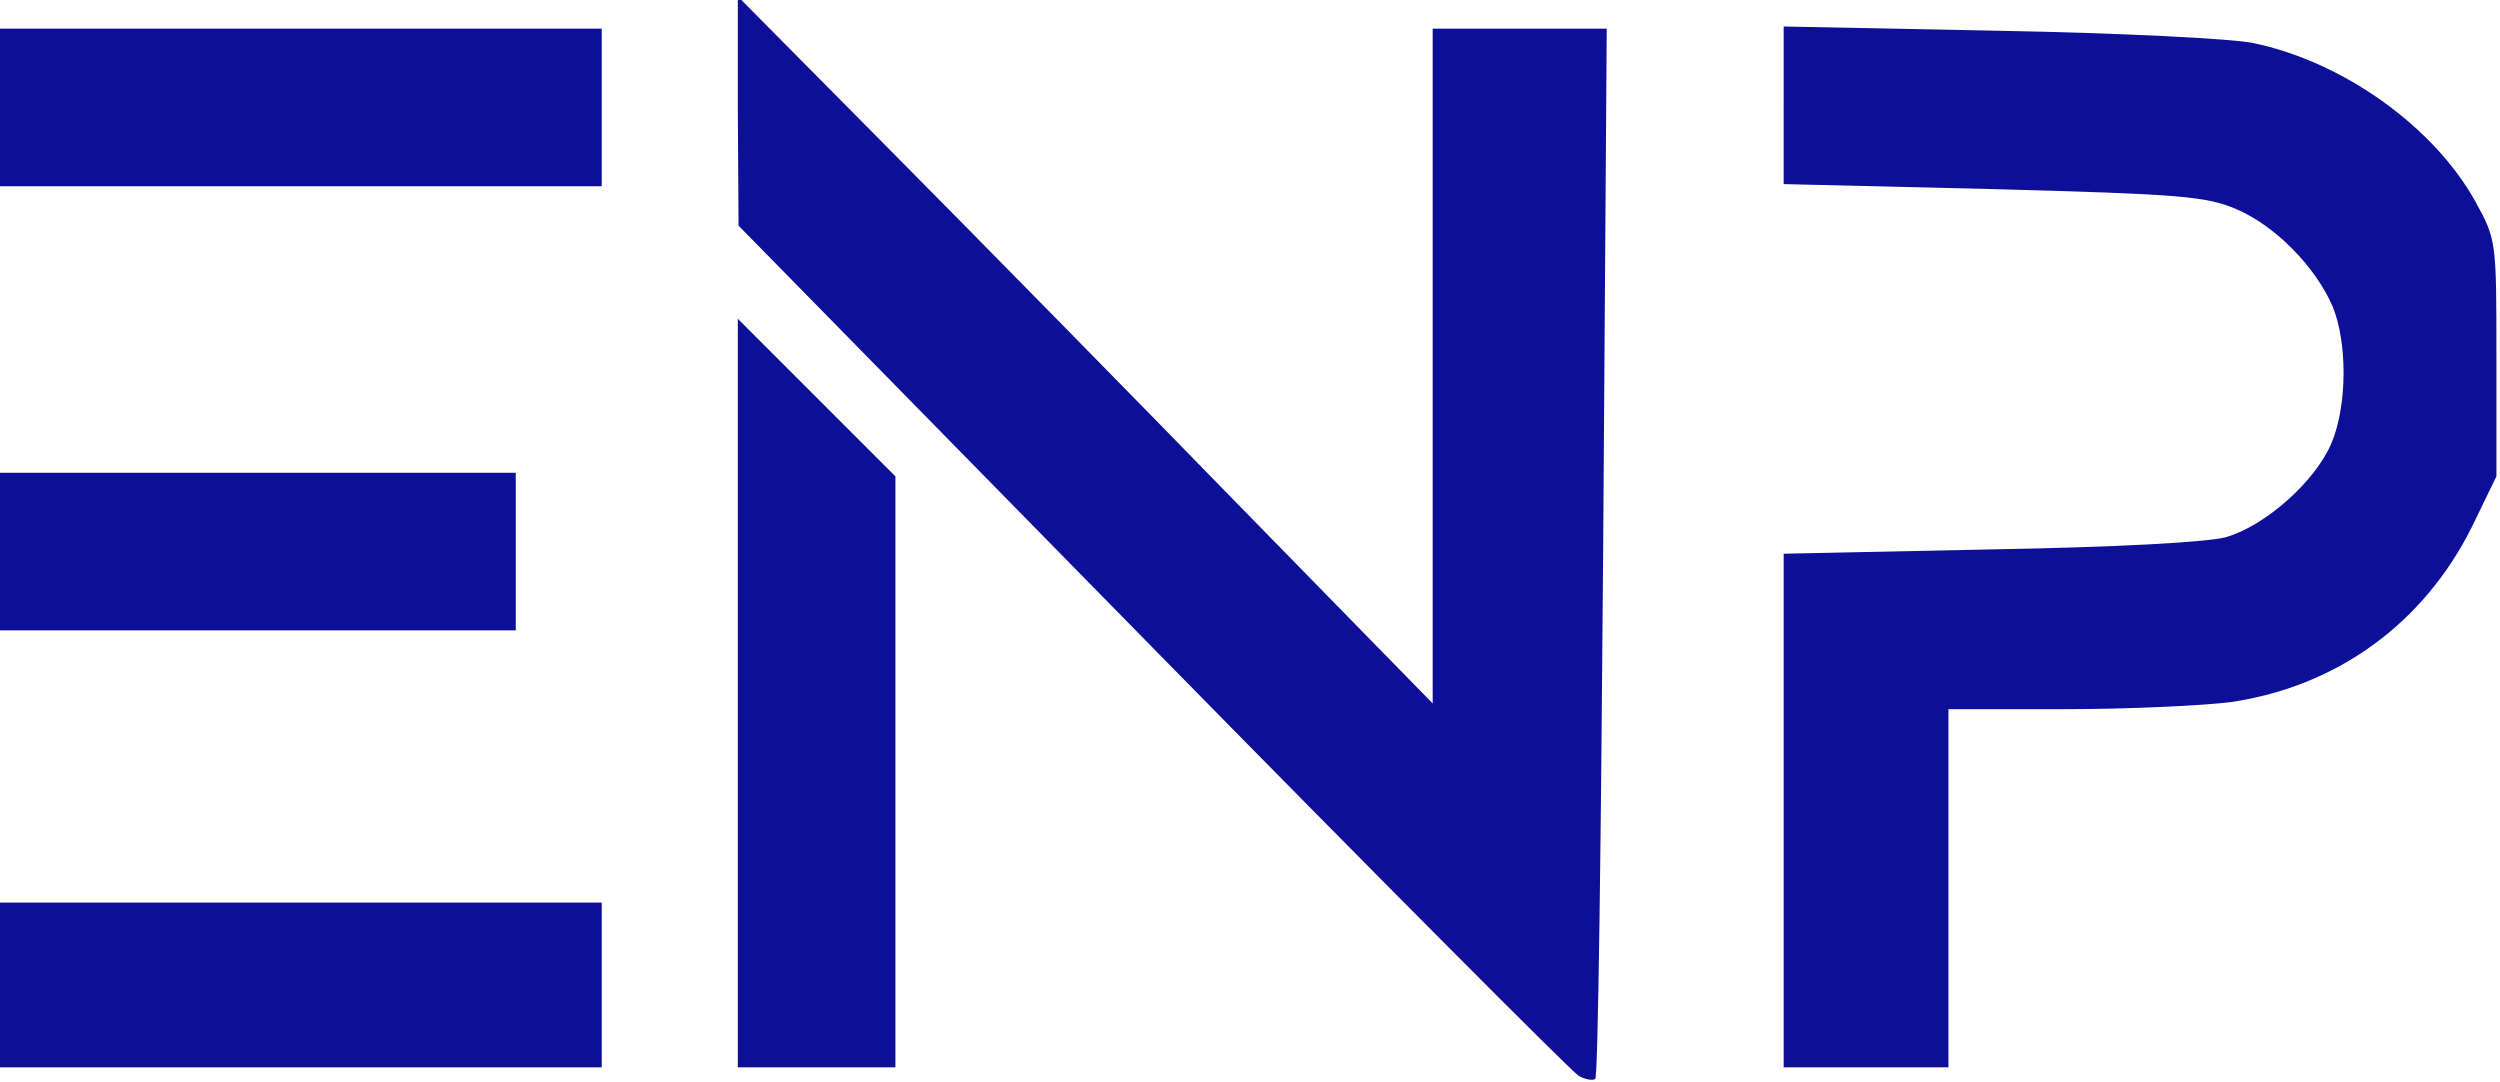
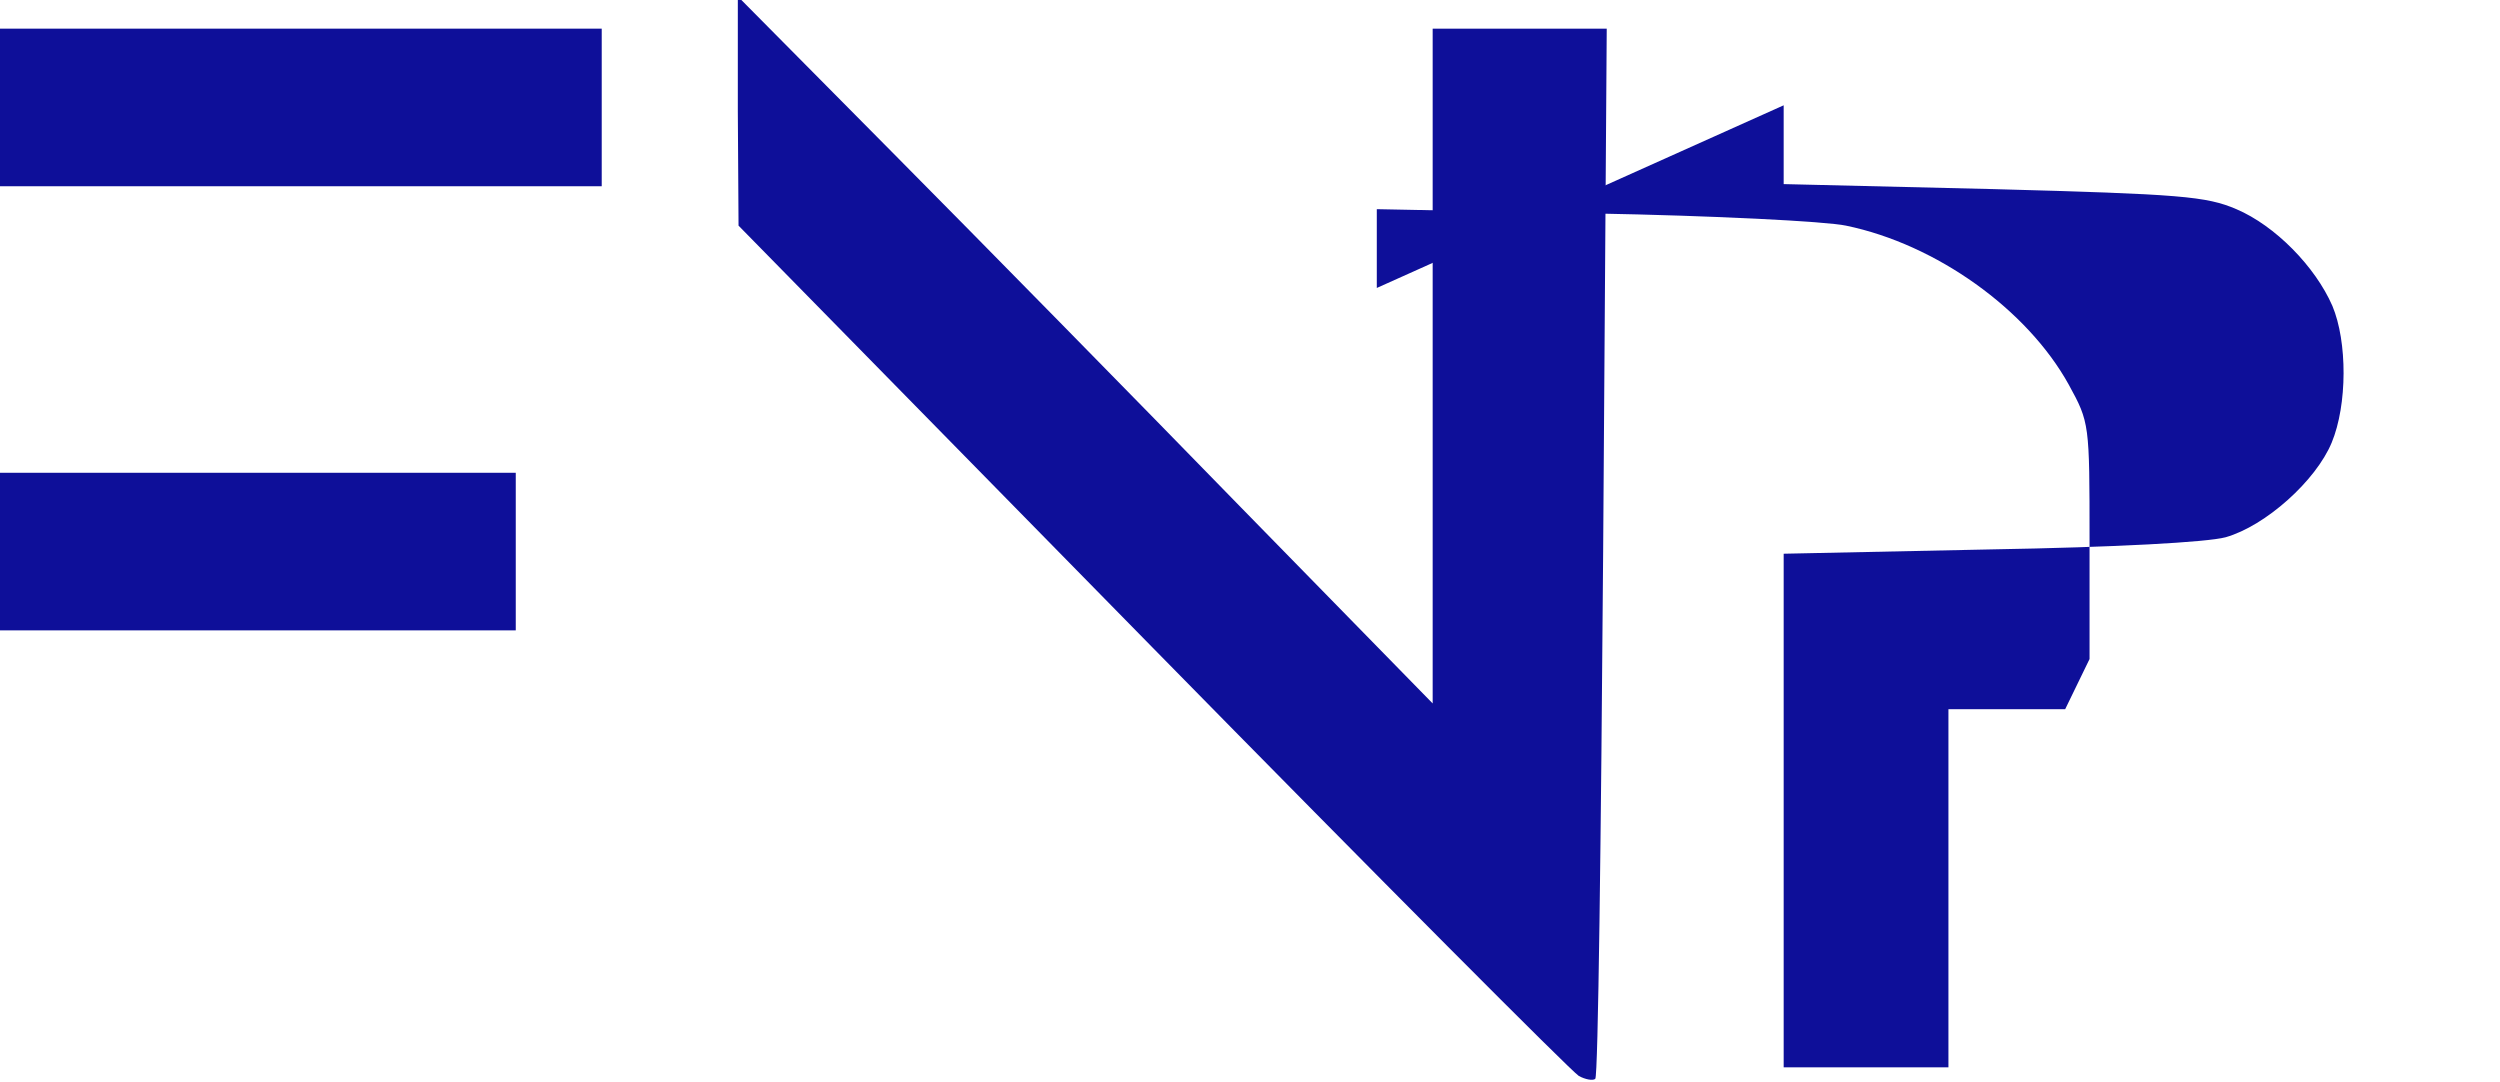
<svg xmlns="http://www.w3.org/2000/svg" version="1.0" width="349pt" height="151pt" viewBox="0 0 349 151" preserveAspectRatio="xMidYMid meet">
  <g transform="translate(0,151) scale(0.1,-0.1)" fill="#0E0F99" stroke="none">
    <path d="M1030 1355 l1 -160 577 -588 c318 -324 586 -593 596 -599 9 -5 20 -7 23 -4 4 3 8 335 11 736 l5 730 -122 0 -121 0 0 -471 0 -471 -267 273 c-147 151 -365 373 -485 494 l-218 220 0 -160z" />
    <path d="M0 1360 l0 -110 420 0 420 0 0 110 0 110 -420 0 -420 0 0 -110z" />
-     <path d="M2490 1363 l0 -110 293 -7 c261 -7 297 -10 339 -28 54 -23 110 -80 134 -135 21 -50 21 -138 -1 -191 -22 -53 -92 -116 -148 -132 -26 -7 -153 -14 -329 -17 l-288 -6 0 -358 0 -359 115 0 115 0 0 250 0 250 163 0 c89 0 194 5 232 10 148 22 269 110 336 245 l34 70 0 165 c0 164 0 165 -29 218 -58 105 -185 196 -311 222 -28 6 -186 14 -352 17 l-303 6 0 -110z" />
-     <path d="M1030 542 l0 -522 110 0 110 0 0 413 0 412 -110 110 -110 110 0 -523z" />
+     <path d="M2490 1363 l0 -110 293 -7 c261 -7 297 -10 339 -28 54 -23 110 -80 134 -135 21 -50 21 -138 -1 -191 -22 -53 -92 -116 -148 -132 -26 -7 -153 -14 -329 -17 l-288 -6 0 -358 0 -359 115 0 115 0 0 250 0 250 163 0 l34 70 0 165 c0 164 0 165 -29 218 -58 105 -185 196 -311 222 -28 6 -186 14 -352 17 l-303 6 0 -110z" />
    <path d="M0 740 l0 -110 360 0 360 0 0 110 0 110 -360 0 -360 0 0 -110z" />
-     <path d="M0 135 l0 -115 420 0 420 0 0 115 0 115 -420 0 -420 0 0 -115z" />
  </g>
</svg>